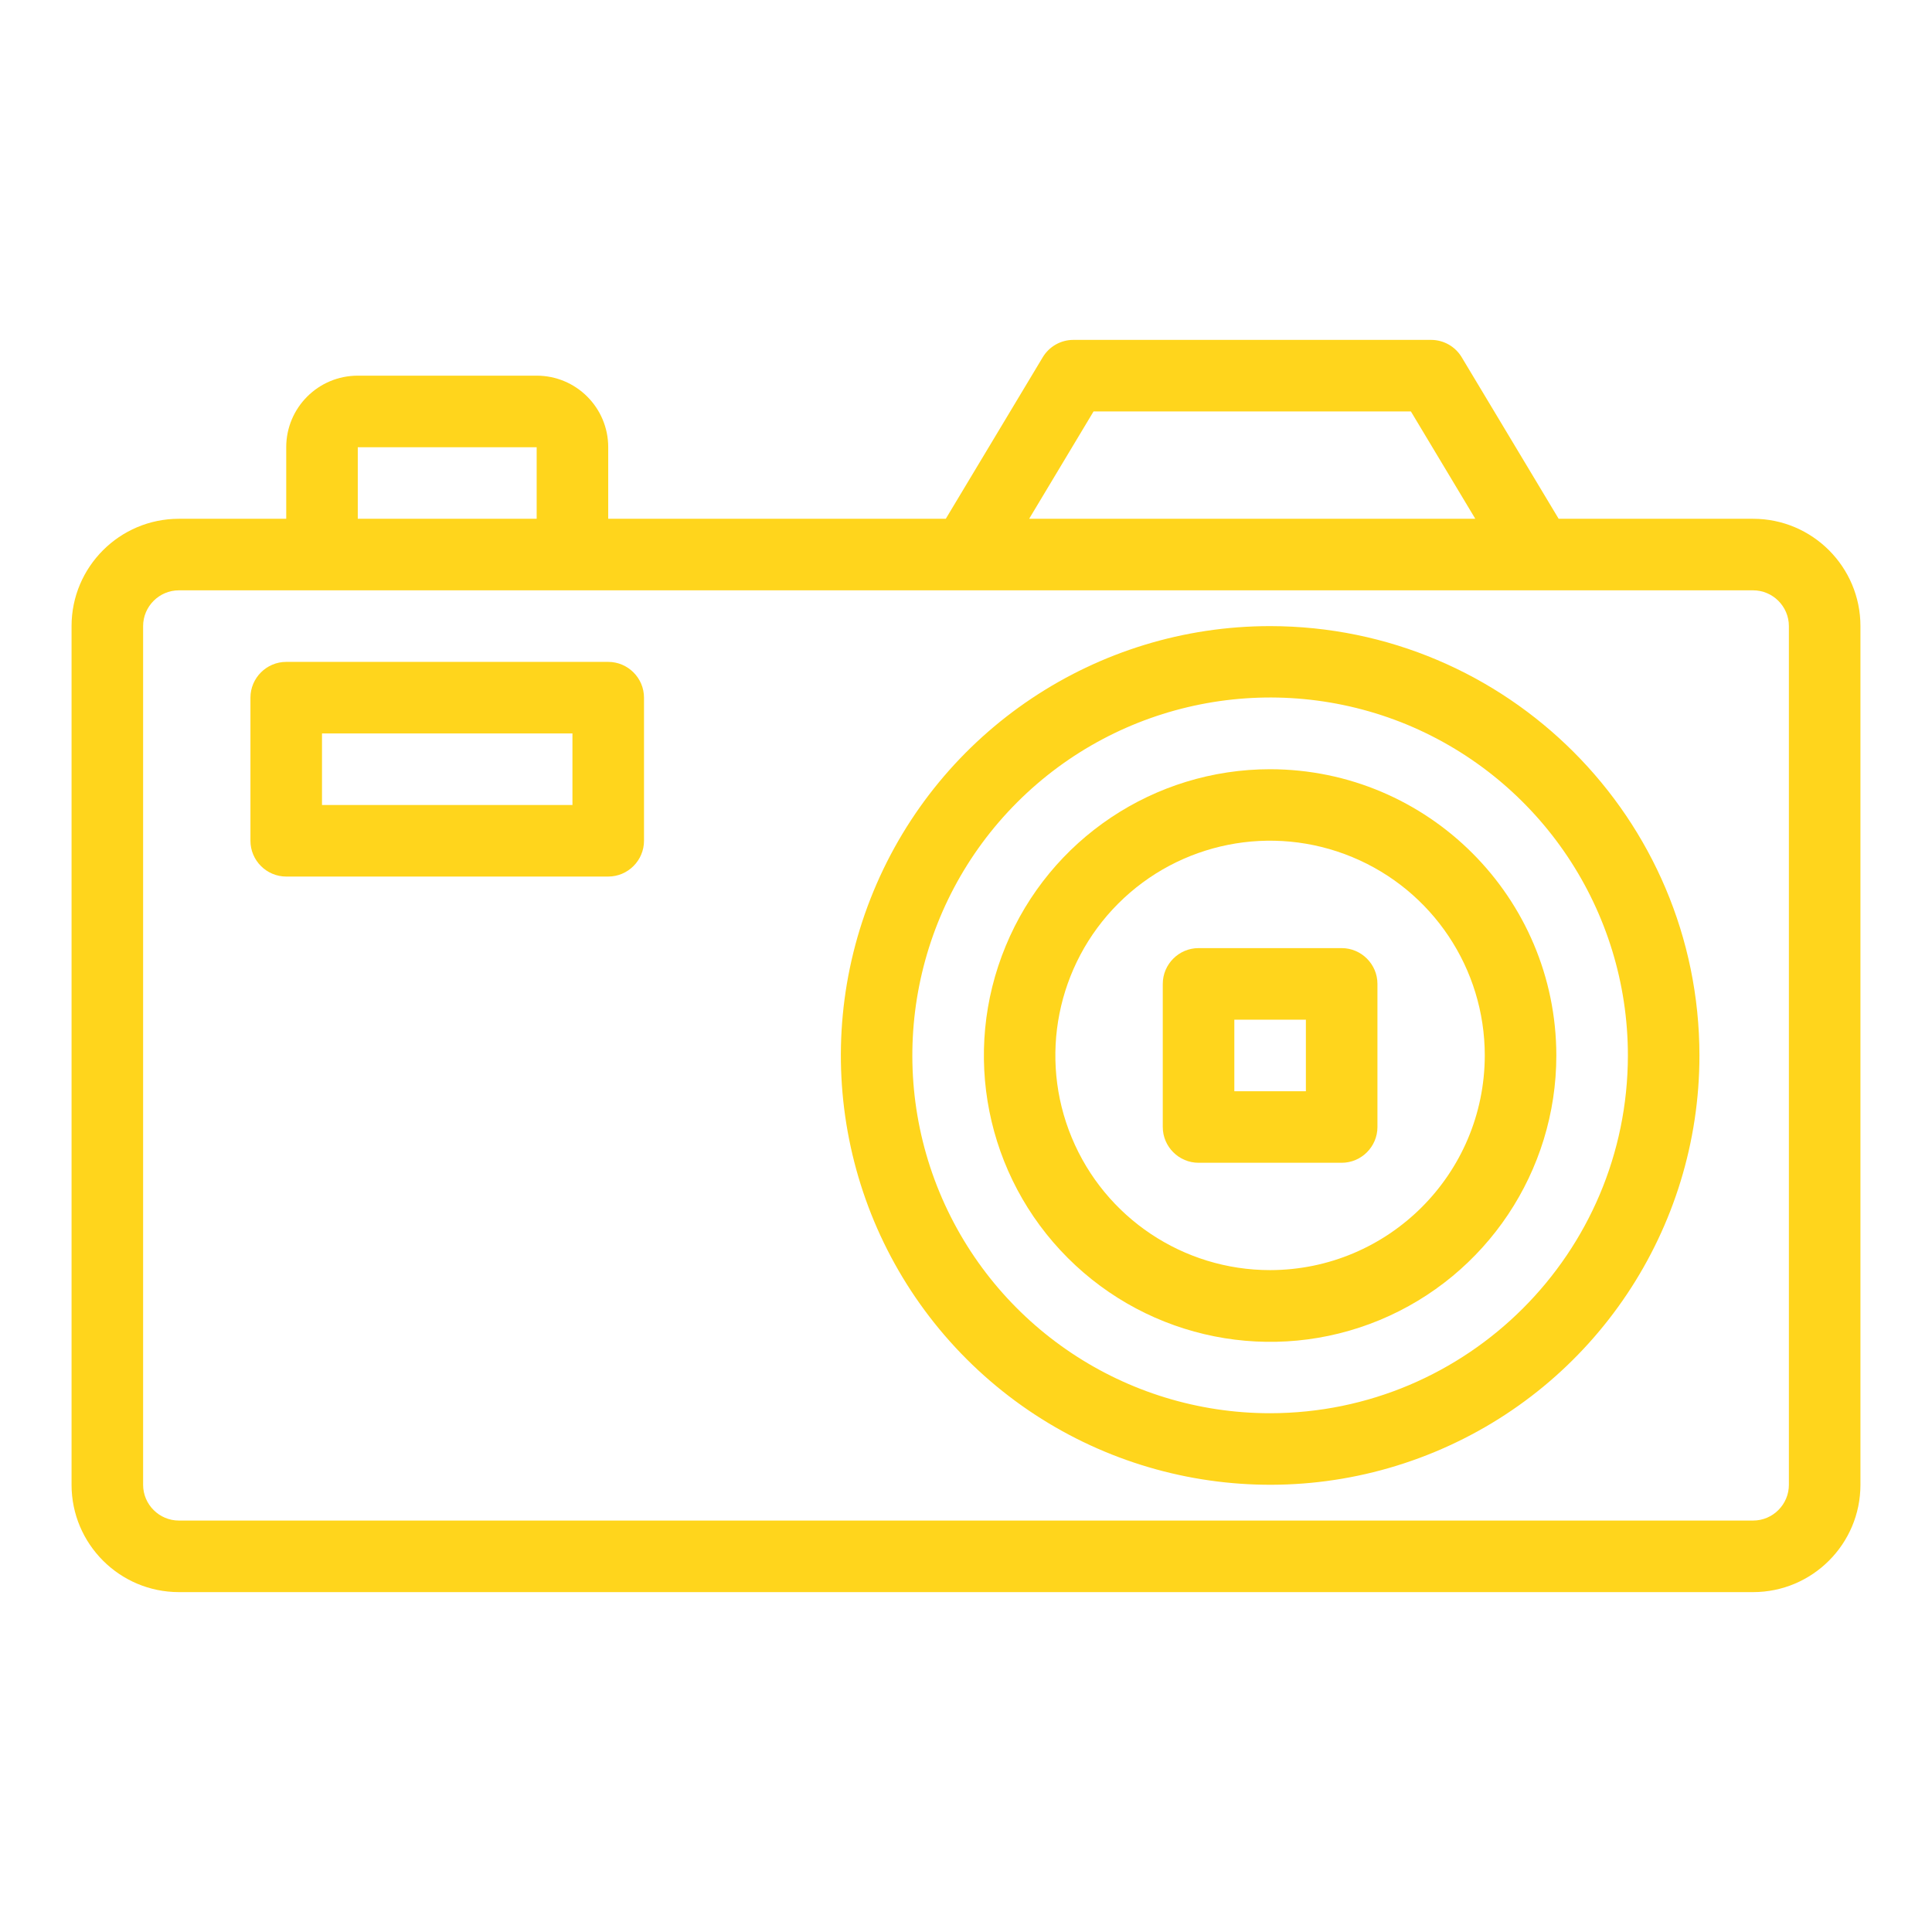
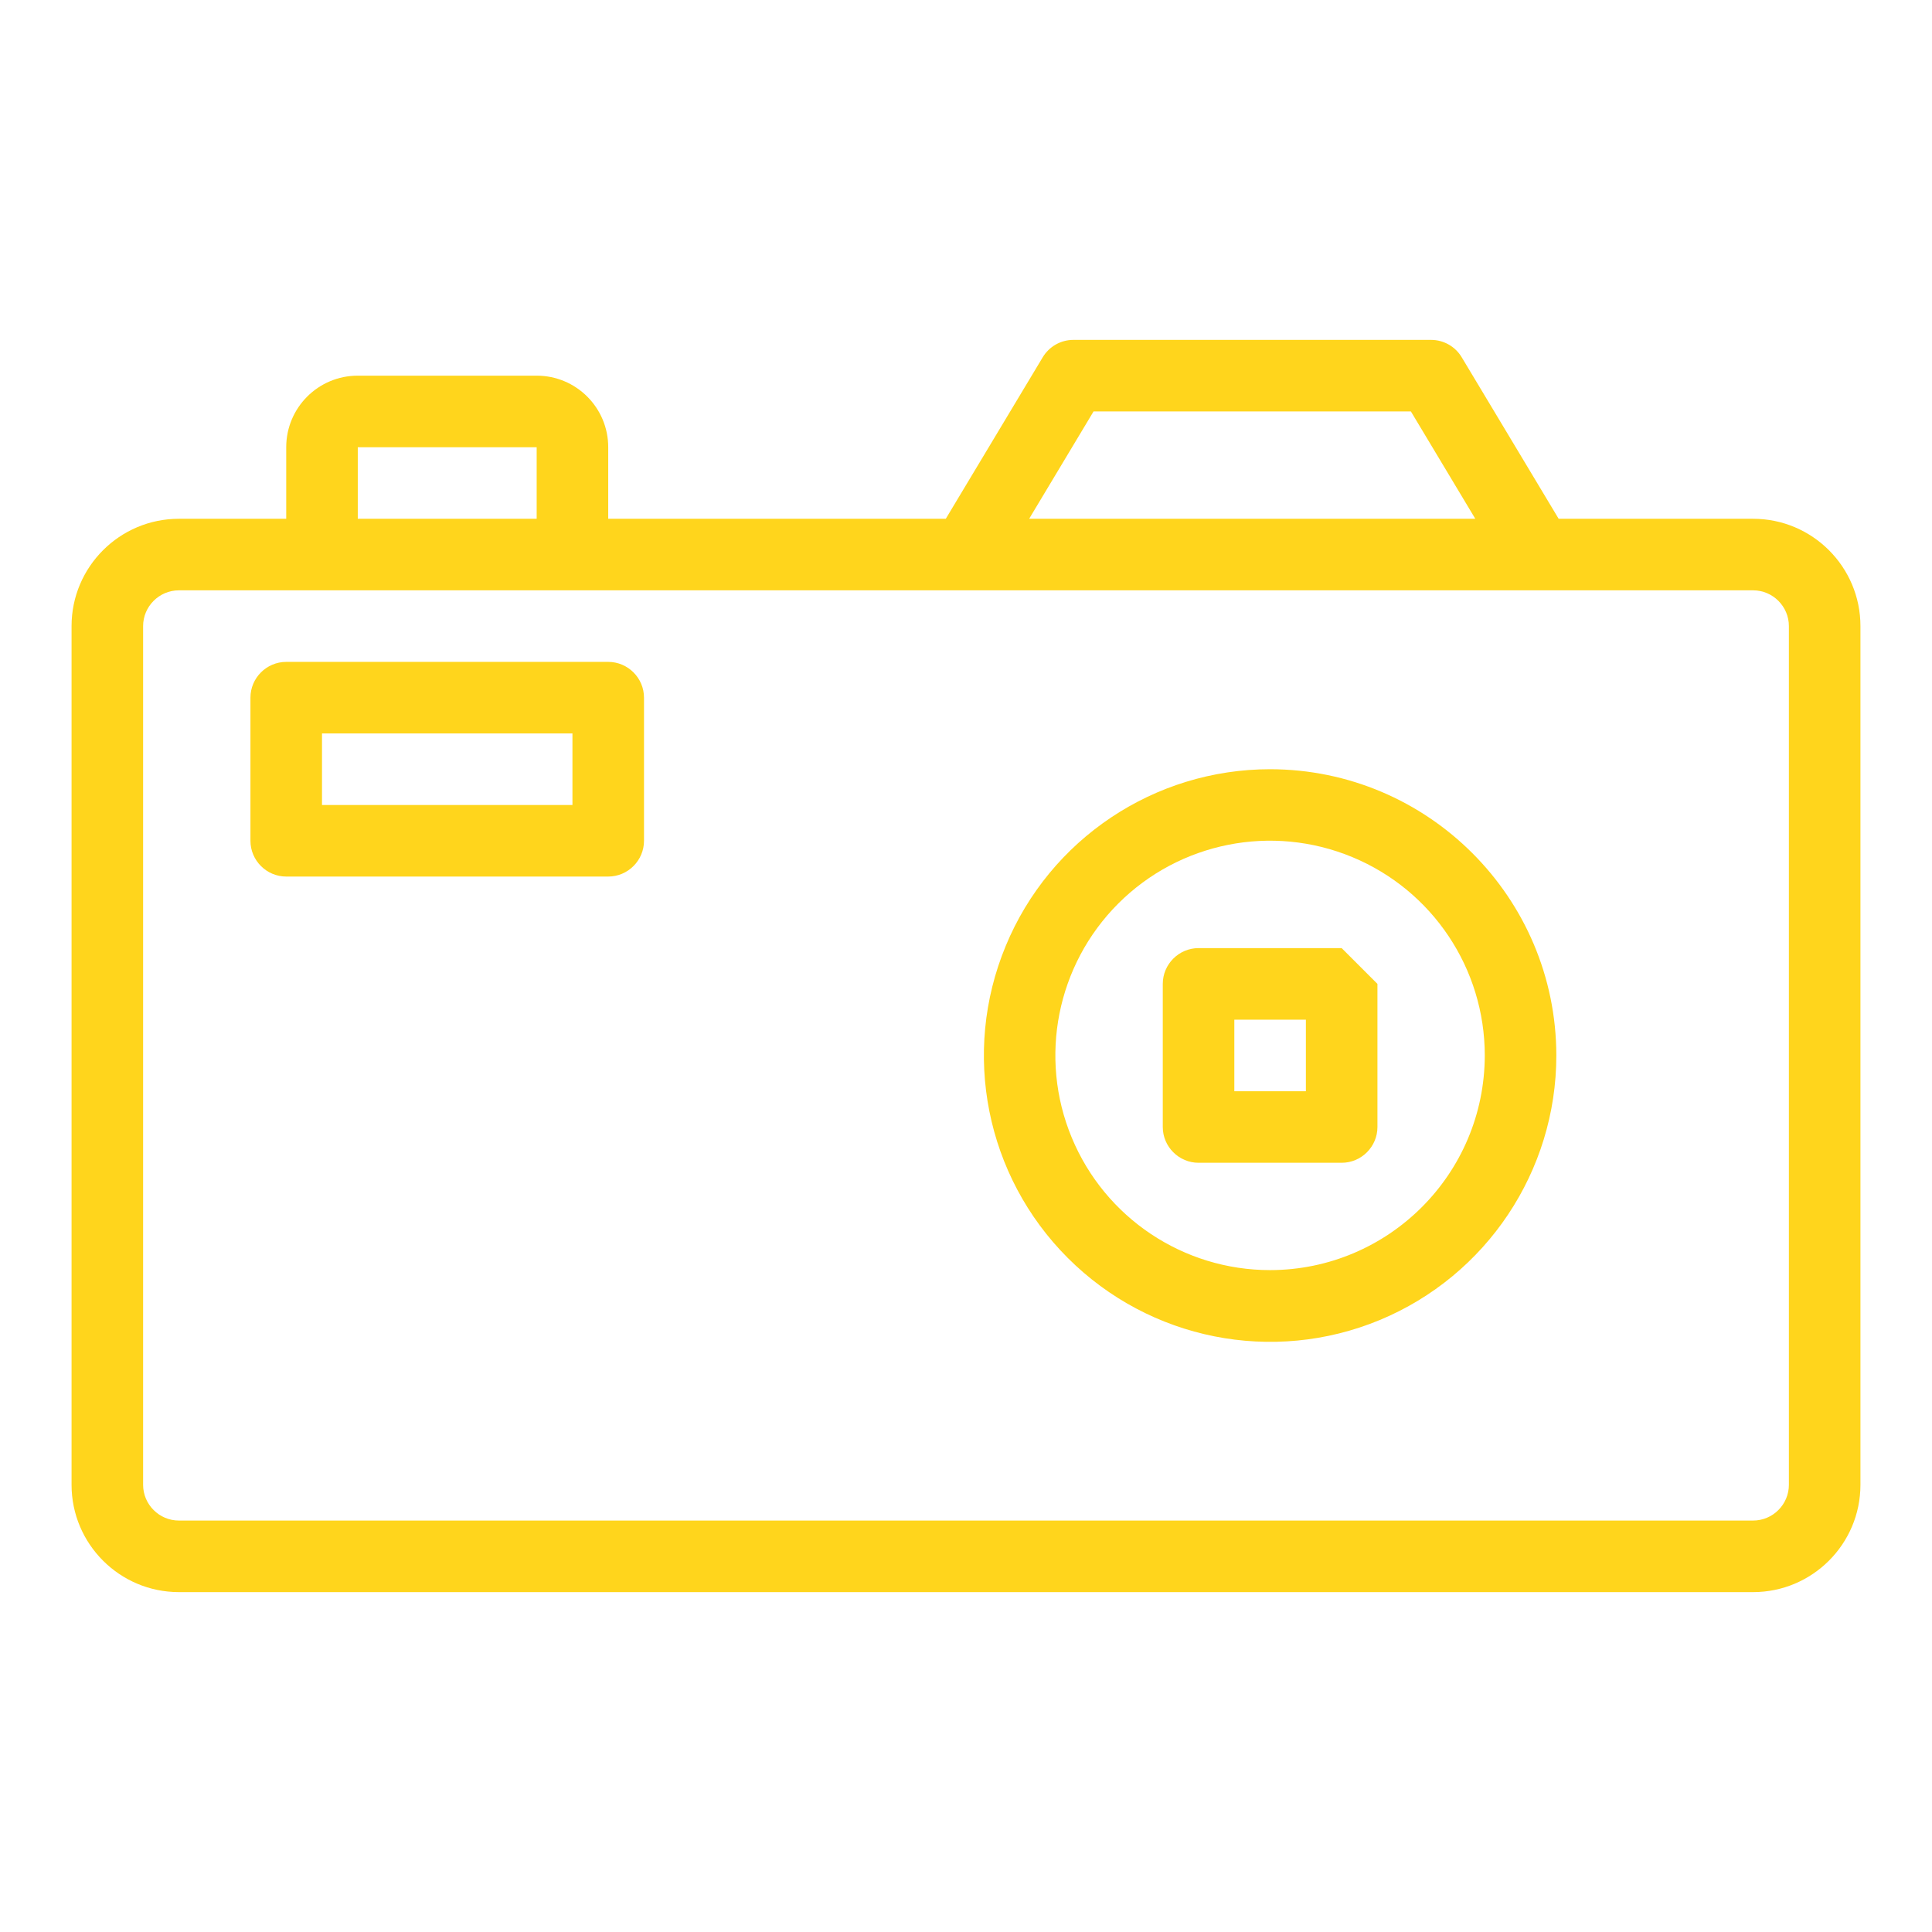
<svg xmlns="http://www.w3.org/2000/svg" version="1.1" id="Layer_1" x="0px" y="0px" viewBox="0 0 1080 1080" style="enable-background:new 0 0 1080 1080;" xml:space="preserve">
  <style type="text/css">
	.st0{fill:#FFD51C;}
</style>
  <g>
    <g>
      <path class="st0" d="M980,290H871.3l-54.2-90.3c-3.6-6-10.1-9.7-17.1-9.7H600c-7,0-13.5,3.7-17.1,9.7L528.7,290H340v-40    c0-22.1-17.9-40-40-40H200c-22.1,0-40,17.9-40,40v40h-60c-33.1,0-60,26.9-60,60v480c0,33.1,26.9,60,60,60h880    c33.1,0,60-26.9,60-60V350C1040,316.9,1013.1,290,980,290L980,290z M611.3,230h177.4l36,60H575.3L611.3,230z M200,250h100v40H200    V250z M1000,830c0,11-9,20-20,20H100c-11,0-20-9-20-20V350c0-11,9-20,20-20h880c11,0,20,9,20,20V830z M1000,830" />
-       <path class="st0" d="M710,350c-97.1,0-184.6,58.5-221.7,148.2c-37.1,89.7-16.6,192.9,52,261.5c68.6,68.6,171.9,89.2,261.6,52    C891.5,774.6,950,687.1,950,590C949.9,457.5,842.5,350.1,710,350L710,350z M710,790c-80.9,0-153.8-48.7-184.8-123.5    c-30.9-74.7-13.8-160.8,43.4-218c57.2-57.2,143.2-74.3,218-43.4C861.3,436.2,910,509.1,910,590C909.9,700.4,820.4,789.9,710,790    L710,790z M710,790" />
      <path class="st0" d="M710,430c-64.7,0-123.1,39-147.8,98.8c-24.8,59.8-11.1,128.6,34.7,174.4c45.8,45.8,114.6,59.5,174.4,34.7    C831,713.1,870,654.7,870,590C869.9,501.7,798.3,430.1,710,430L710,430z M710,710c-48.5,0-92.3-29.2-110.9-74.1    c-18.6-44.8-8.3-96.5,26-130.8c34.3-34.3,85.9-44.6,130.8-26C800.8,497.7,830,541.5,830,590C829.9,656.3,776.2,709.9,710,710    L710,710z M710,710" />
-       <path class="st0" d="M750,530h-80c-11,0-20,9-20,20v80c0,11,9,20,20,20h80c11,0,20-9,20-20v-80C770,539,761,530,750,530L750,530z     M730,610h-40v-40h40V610z M730,610" />
+       <path class="st0" d="M750,530h-80c-11,0-20,9-20,20v80c0,11,9,20,20,20h80c11,0,20-9,20-20v-80L750,530z     M730,610h-40v-40h40V610z M730,610" />
      <path class="st0" d="M340,370H160c-11,0-20,9-20,20v80c0,11,9,20,20,20h180c11,0,20-9,20-20v-80C360,379,351,370,340,370L340,370z     M320,450H180v-40h140V450z M320,450" />
    </g>
  </g>
</svg>